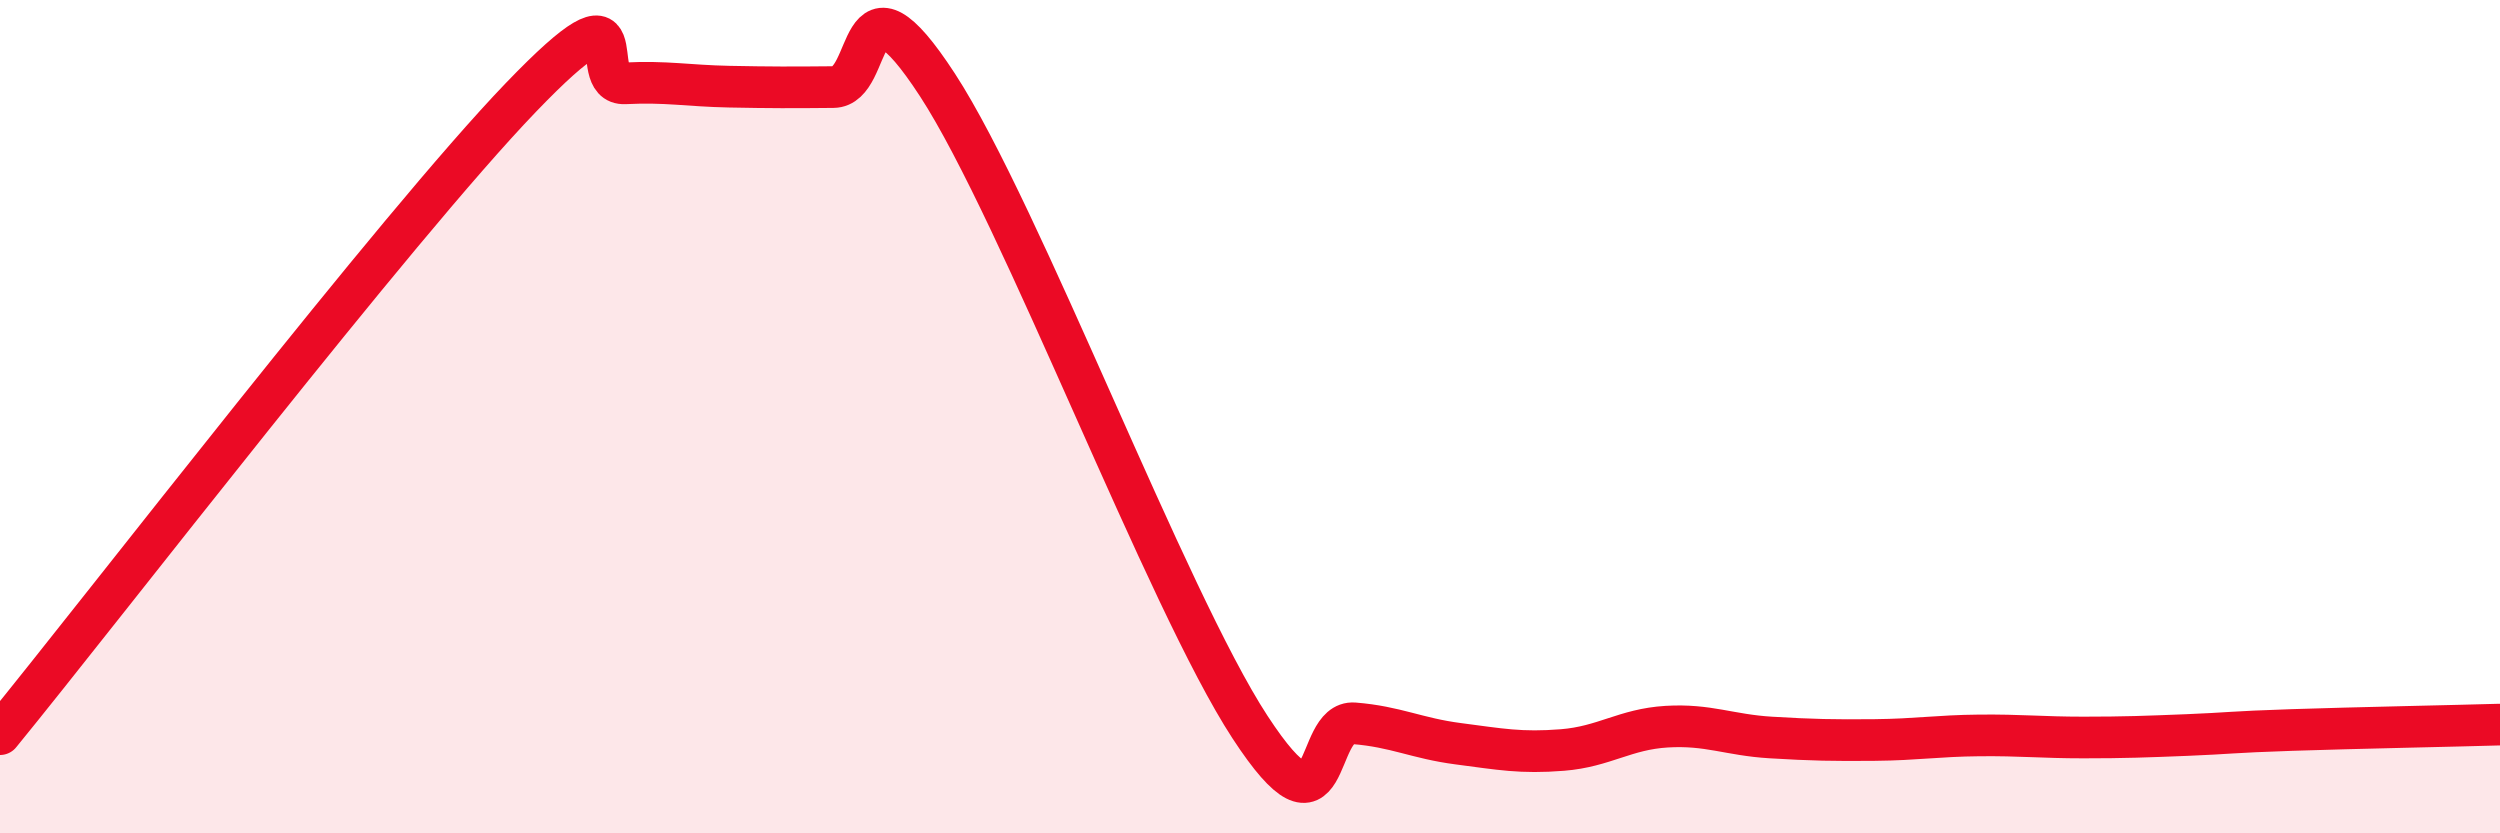
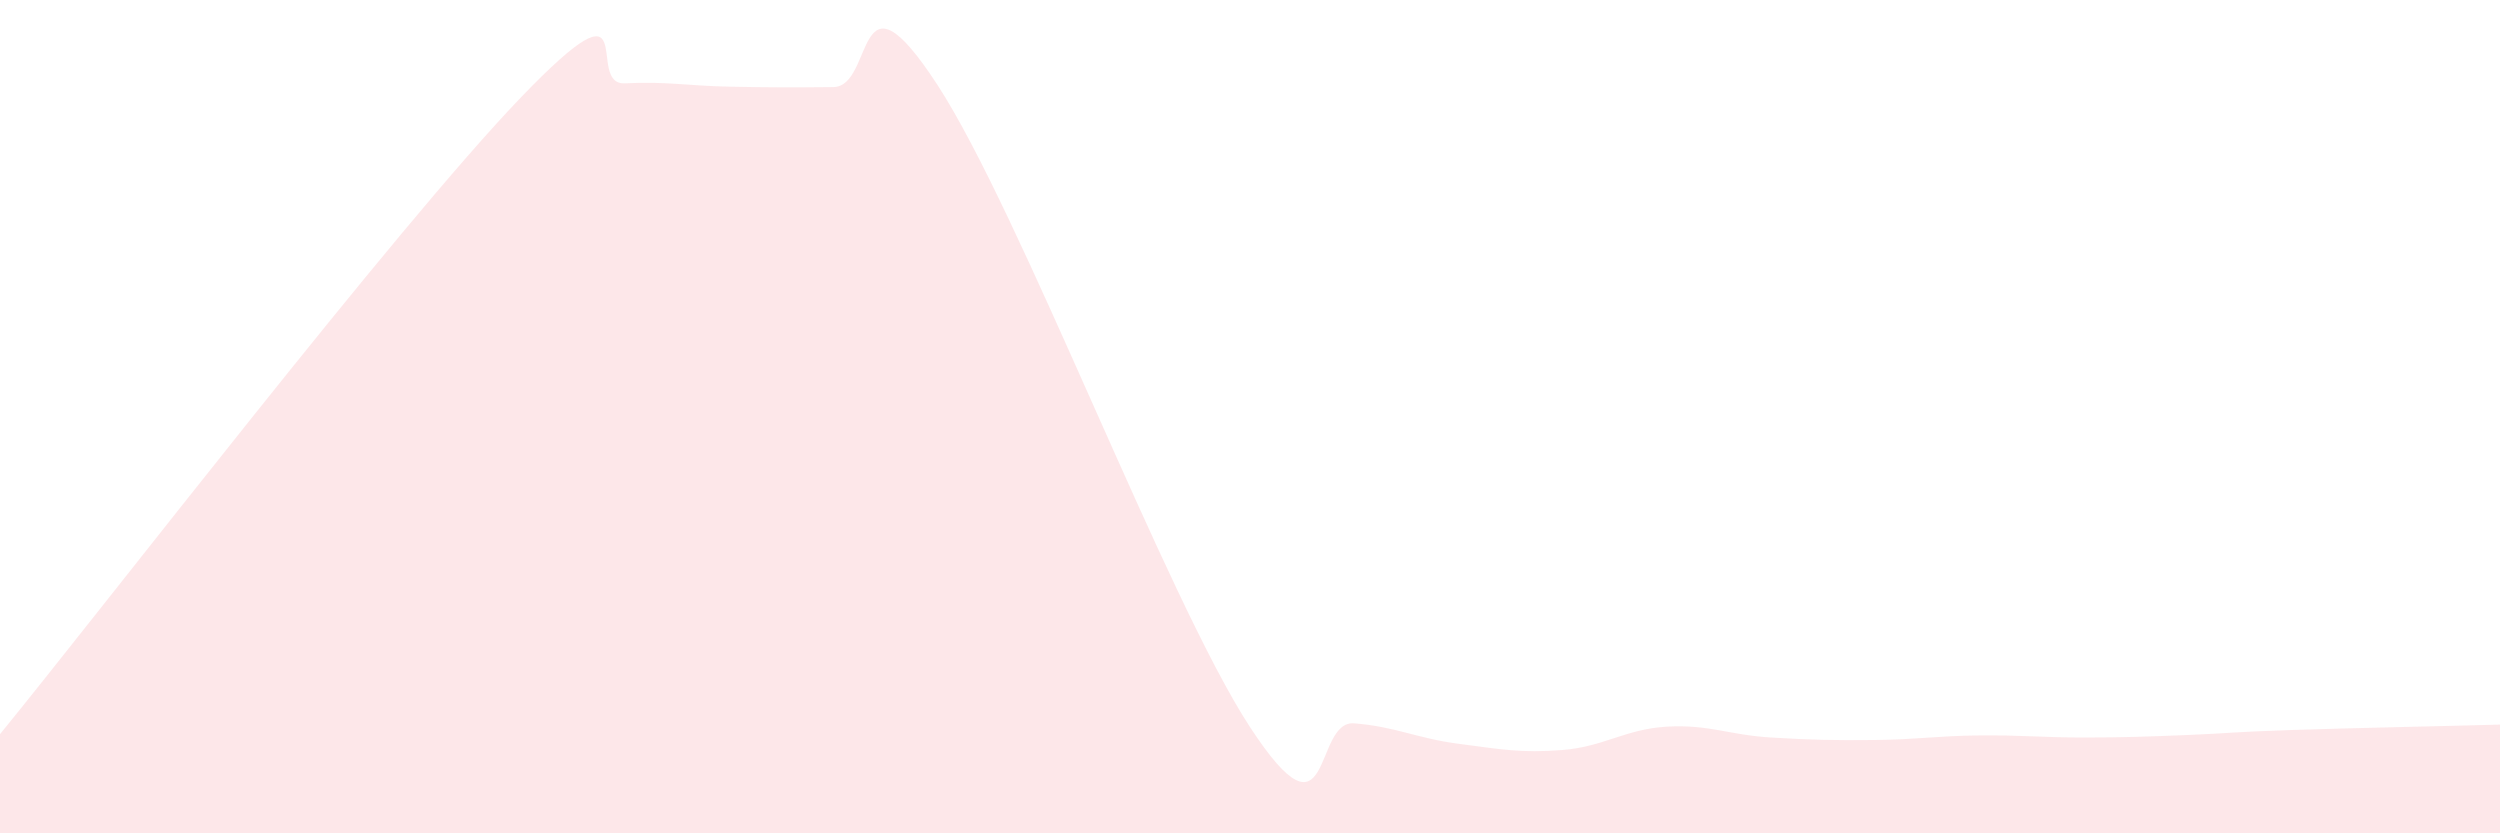
<svg xmlns="http://www.w3.org/2000/svg" width="60" height="20" viewBox="0 0 60 20">
  <path d="M 0,17.62 C 2.5,14.56 9.5,5.46 12.5,2.34 C 15.5,-0.78 14,2.05 15,2 C 16,1.95 16.5,2.06 17.5,2.08 C 18.5,2.1 19,2.1 20,2.09 C 21,2.08 20.5,-1.03 22.5,2.04 C 24.5,5.11 28,14.39 30,17.45 C 32,20.51 31.5,17.28 32.5,17.36 C 33.5,17.44 34,17.72 35,17.85 C 36,17.98 36.5,18.08 37.5,18 C 38.5,17.92 39,17.5 40,17.44 C 41,17.38 41.5,17.64 42.5,17.7 C 43.5,17.76 44,17.77 45,17.76 C 46,17.75 46.5,17.66 47.5,17.65 C 48.5,17.64 49,17.7 50,17.7 C 51,17.7 51.5,17.68 52.5,17.64 C 53.5,17.6 53.5,17.57 55,17.52 C 56.5,17.47 59,17.42 60,17.39L60 20L0 20Z" fill="#EB0A25" opacity="0.1" stroke-linecap="round" stroke-linejoin="round" />
-   <path d="M 0,17.62 C 2.5,14.56 9.5,5.46 12.5,2.34 C 15.5,-0.78 14,2.05 15,2 C 16,1.95 16.5,2.06 17.5,2.08 C 18.5,2.1 19,2.1 20,2.09 C 21,2.08 20.5,-1.03 22.5,2.04 C 24.5,5.11 28,14.39 30,17.45 C 32,20.51 31.5,17.28 32.5,17.36 C 33.5,17.44 34,17.72 35,17.85 C 36,17.98 36.5,18.08 37.5,18 C 38.5,17.92 39,17.5 40,17.44 C 41,17.38 41.5,17.64 42.5,17.7 C 43.5,17.76 44,17.77 45,17.76 C 46,17.75 46.5,17.66 47.5,17.65 C 48.5,17.64 49,17.7 50,17.7 C 51,17.7 51.5,17.68 52.5,17.64 C 53.5,17.6 53.5,17.57 55,17.52 C 56.5,17.47 59,17.42 60,17.39" stroke="#EB0A25" stroke-width="1" fill="none" stroke-linecap="round" stroke-linejoin="round" />
</svg>